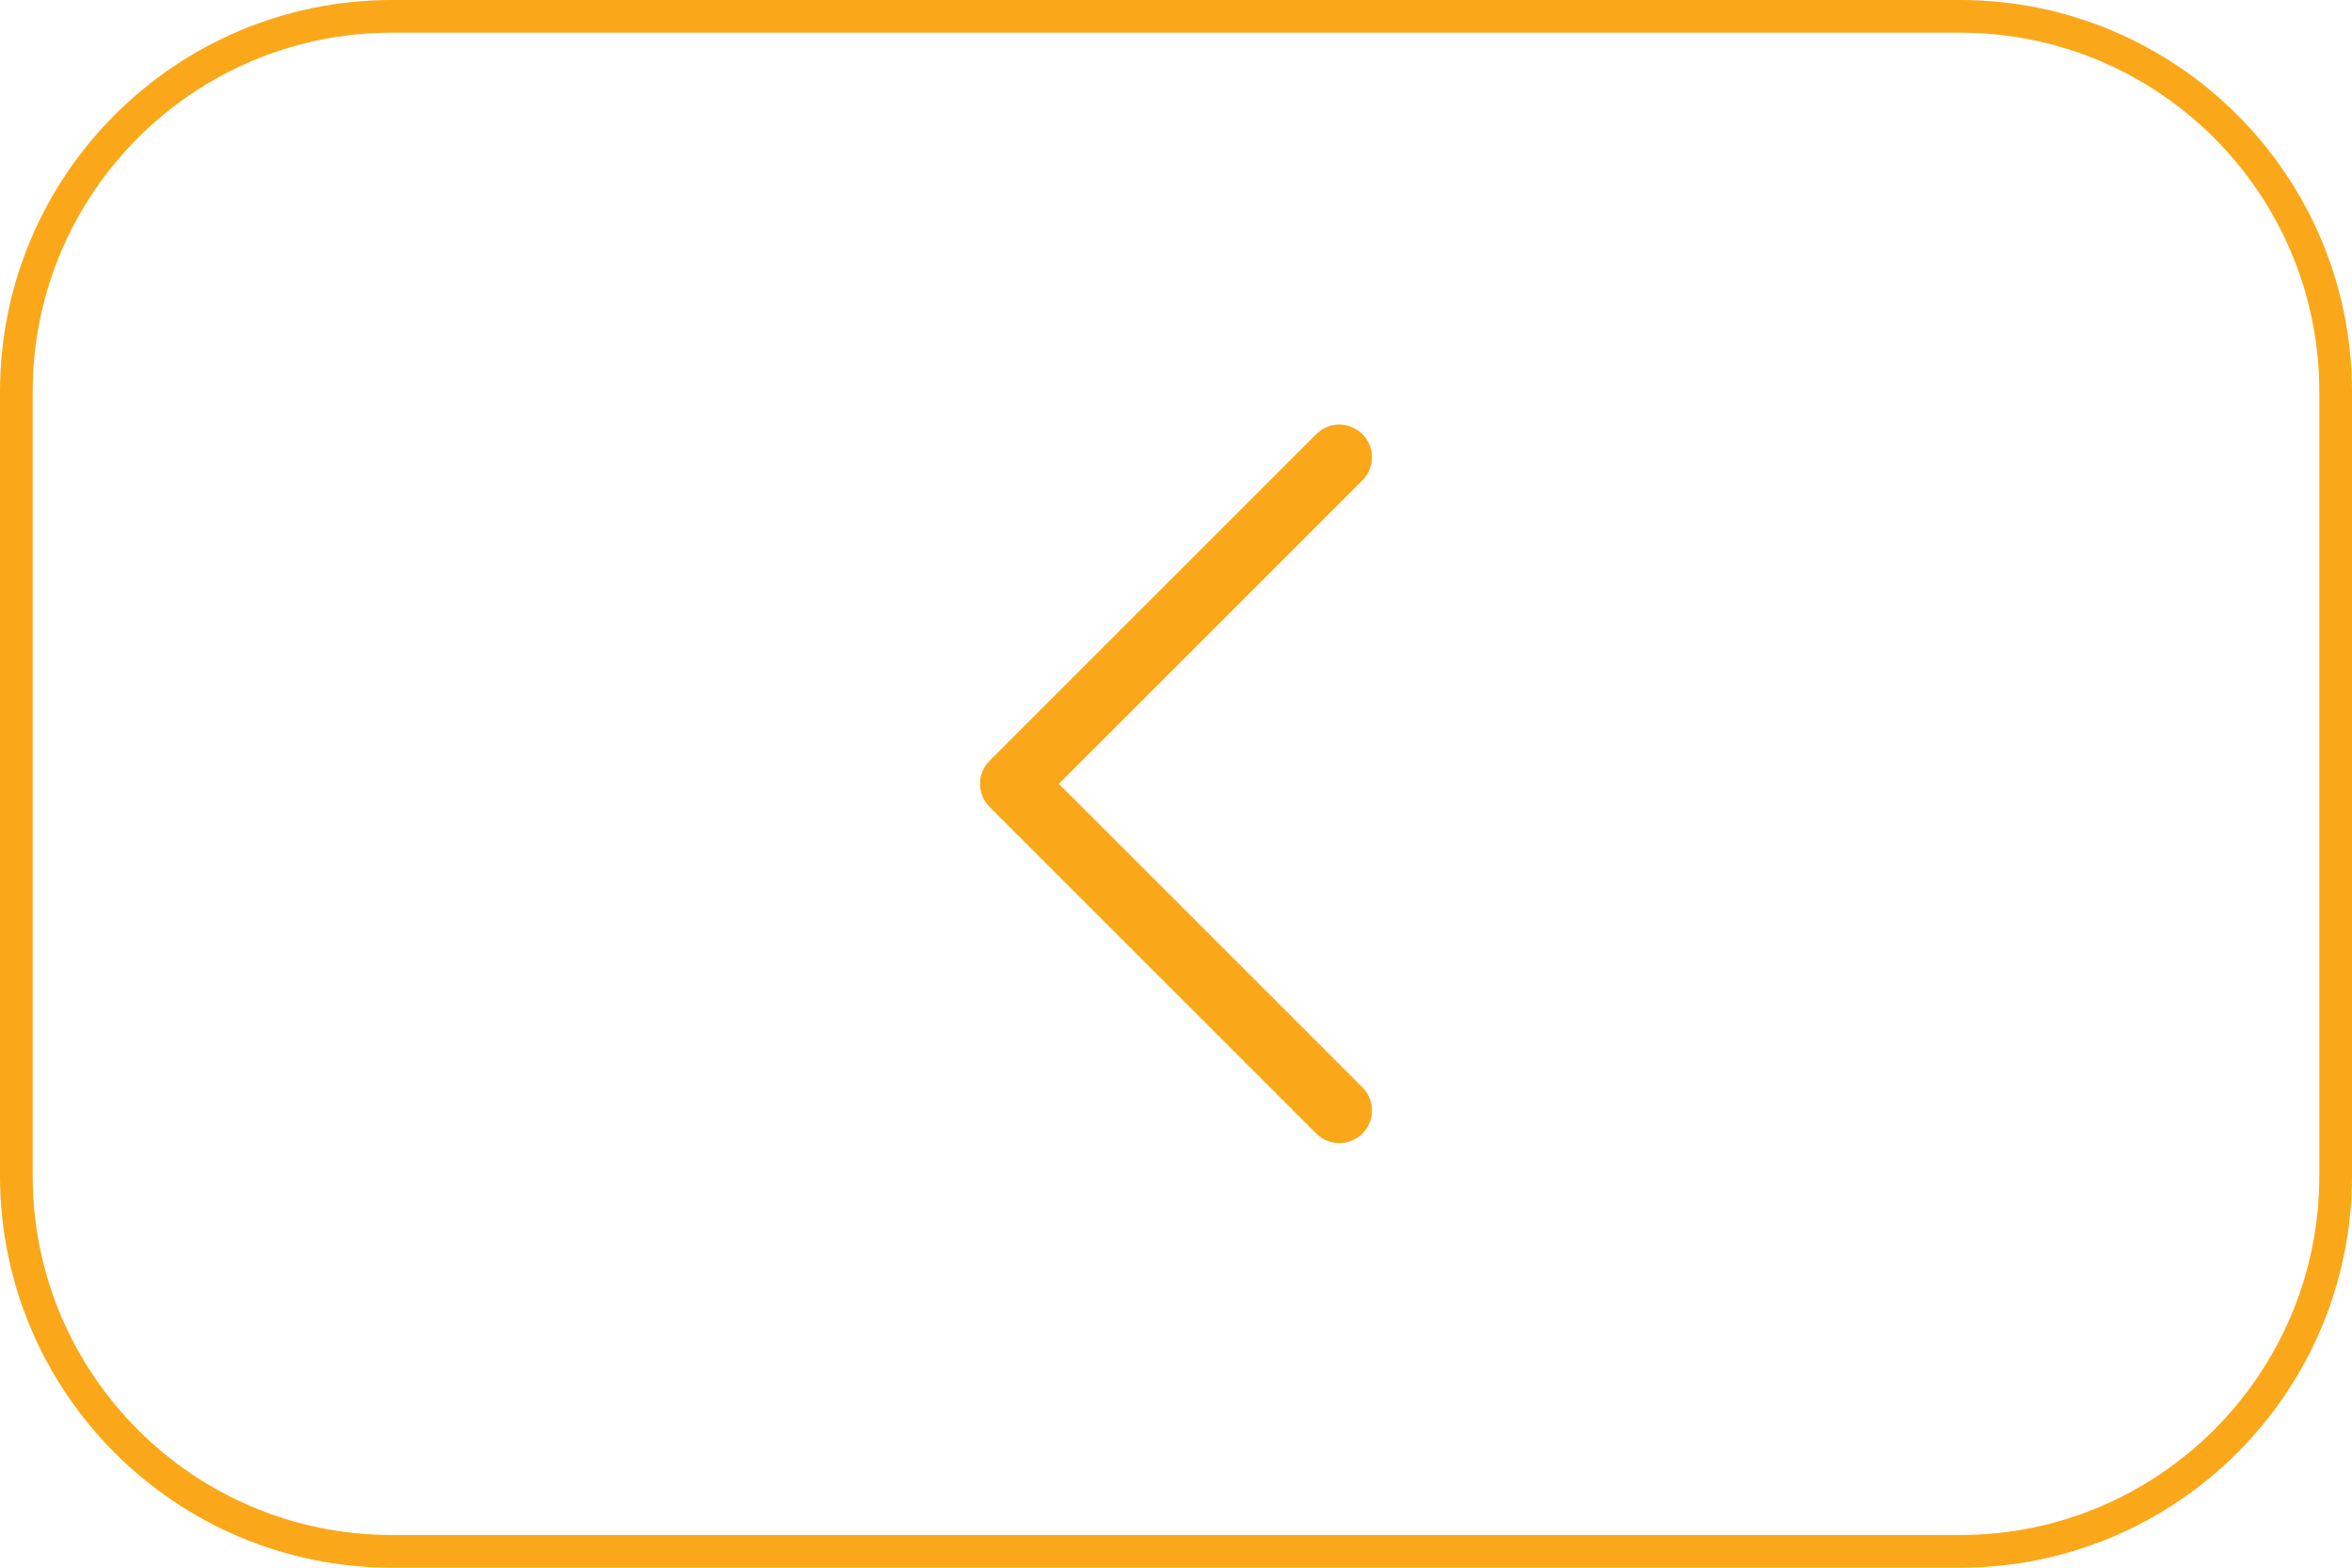
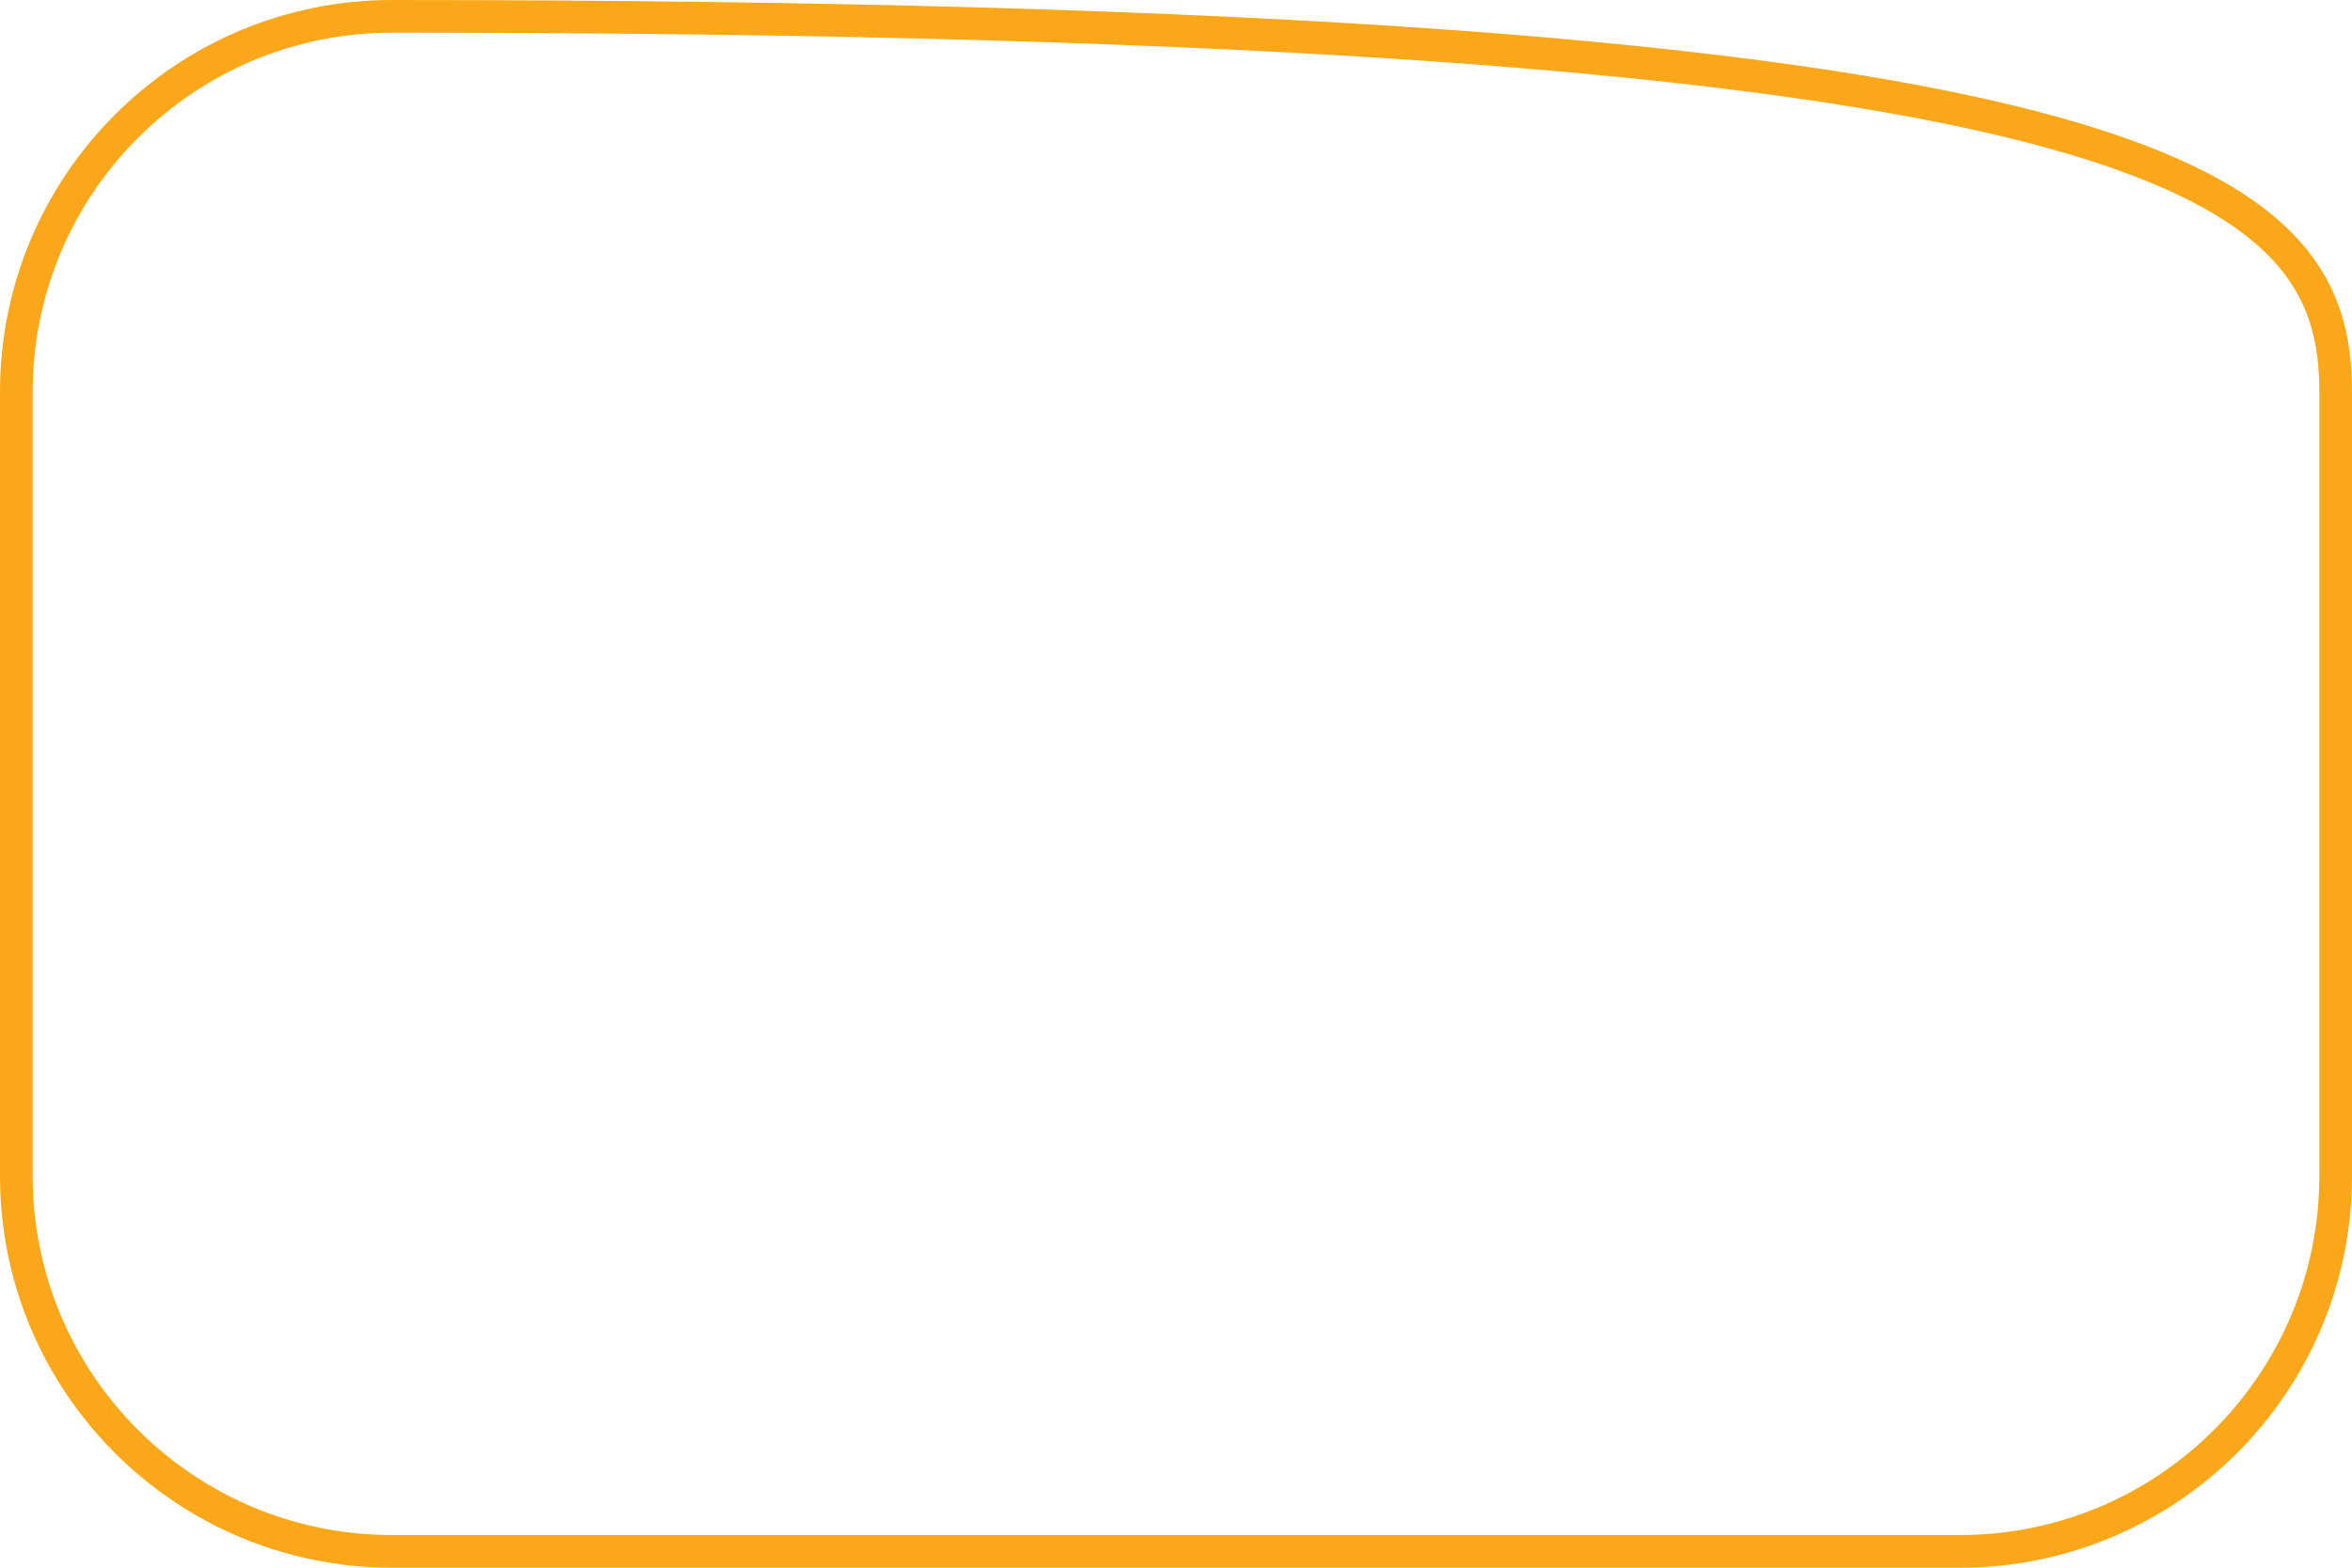
<svg xmlns="http://www.w3.org/2000/svg" width="72" height="48" viewBox="0 0 72 48" fill="none">
-   <path d="M12 0.5H60C66.351 0.5 71.5 5.649 71.5 12V36C71.5 42.351 66.351 47.5 60 47.5H12C5.649 47.5 0.5 42.351 0.5 36V12C0.5 5.649 5.649 0.5 12 0.5Z" stroke="#FAA819" />
-   <path d="M41 34L31 24L41 14" stroke="#FAA819" stroke-width="2" stroke-linecap="round" stroke-linejoin="round" />
+   <path d="M12 0.5C66.351 0.5 71.5 5.649 71.5 12V36C71.5 42.351 66.351 47.5 60 47.5H12C5.649 47.5 0.5 42.351 0.5 36V12C0.5 5.649 5.649 0.5 12 0.5Z" stroke="#FAA819" />
</svg>